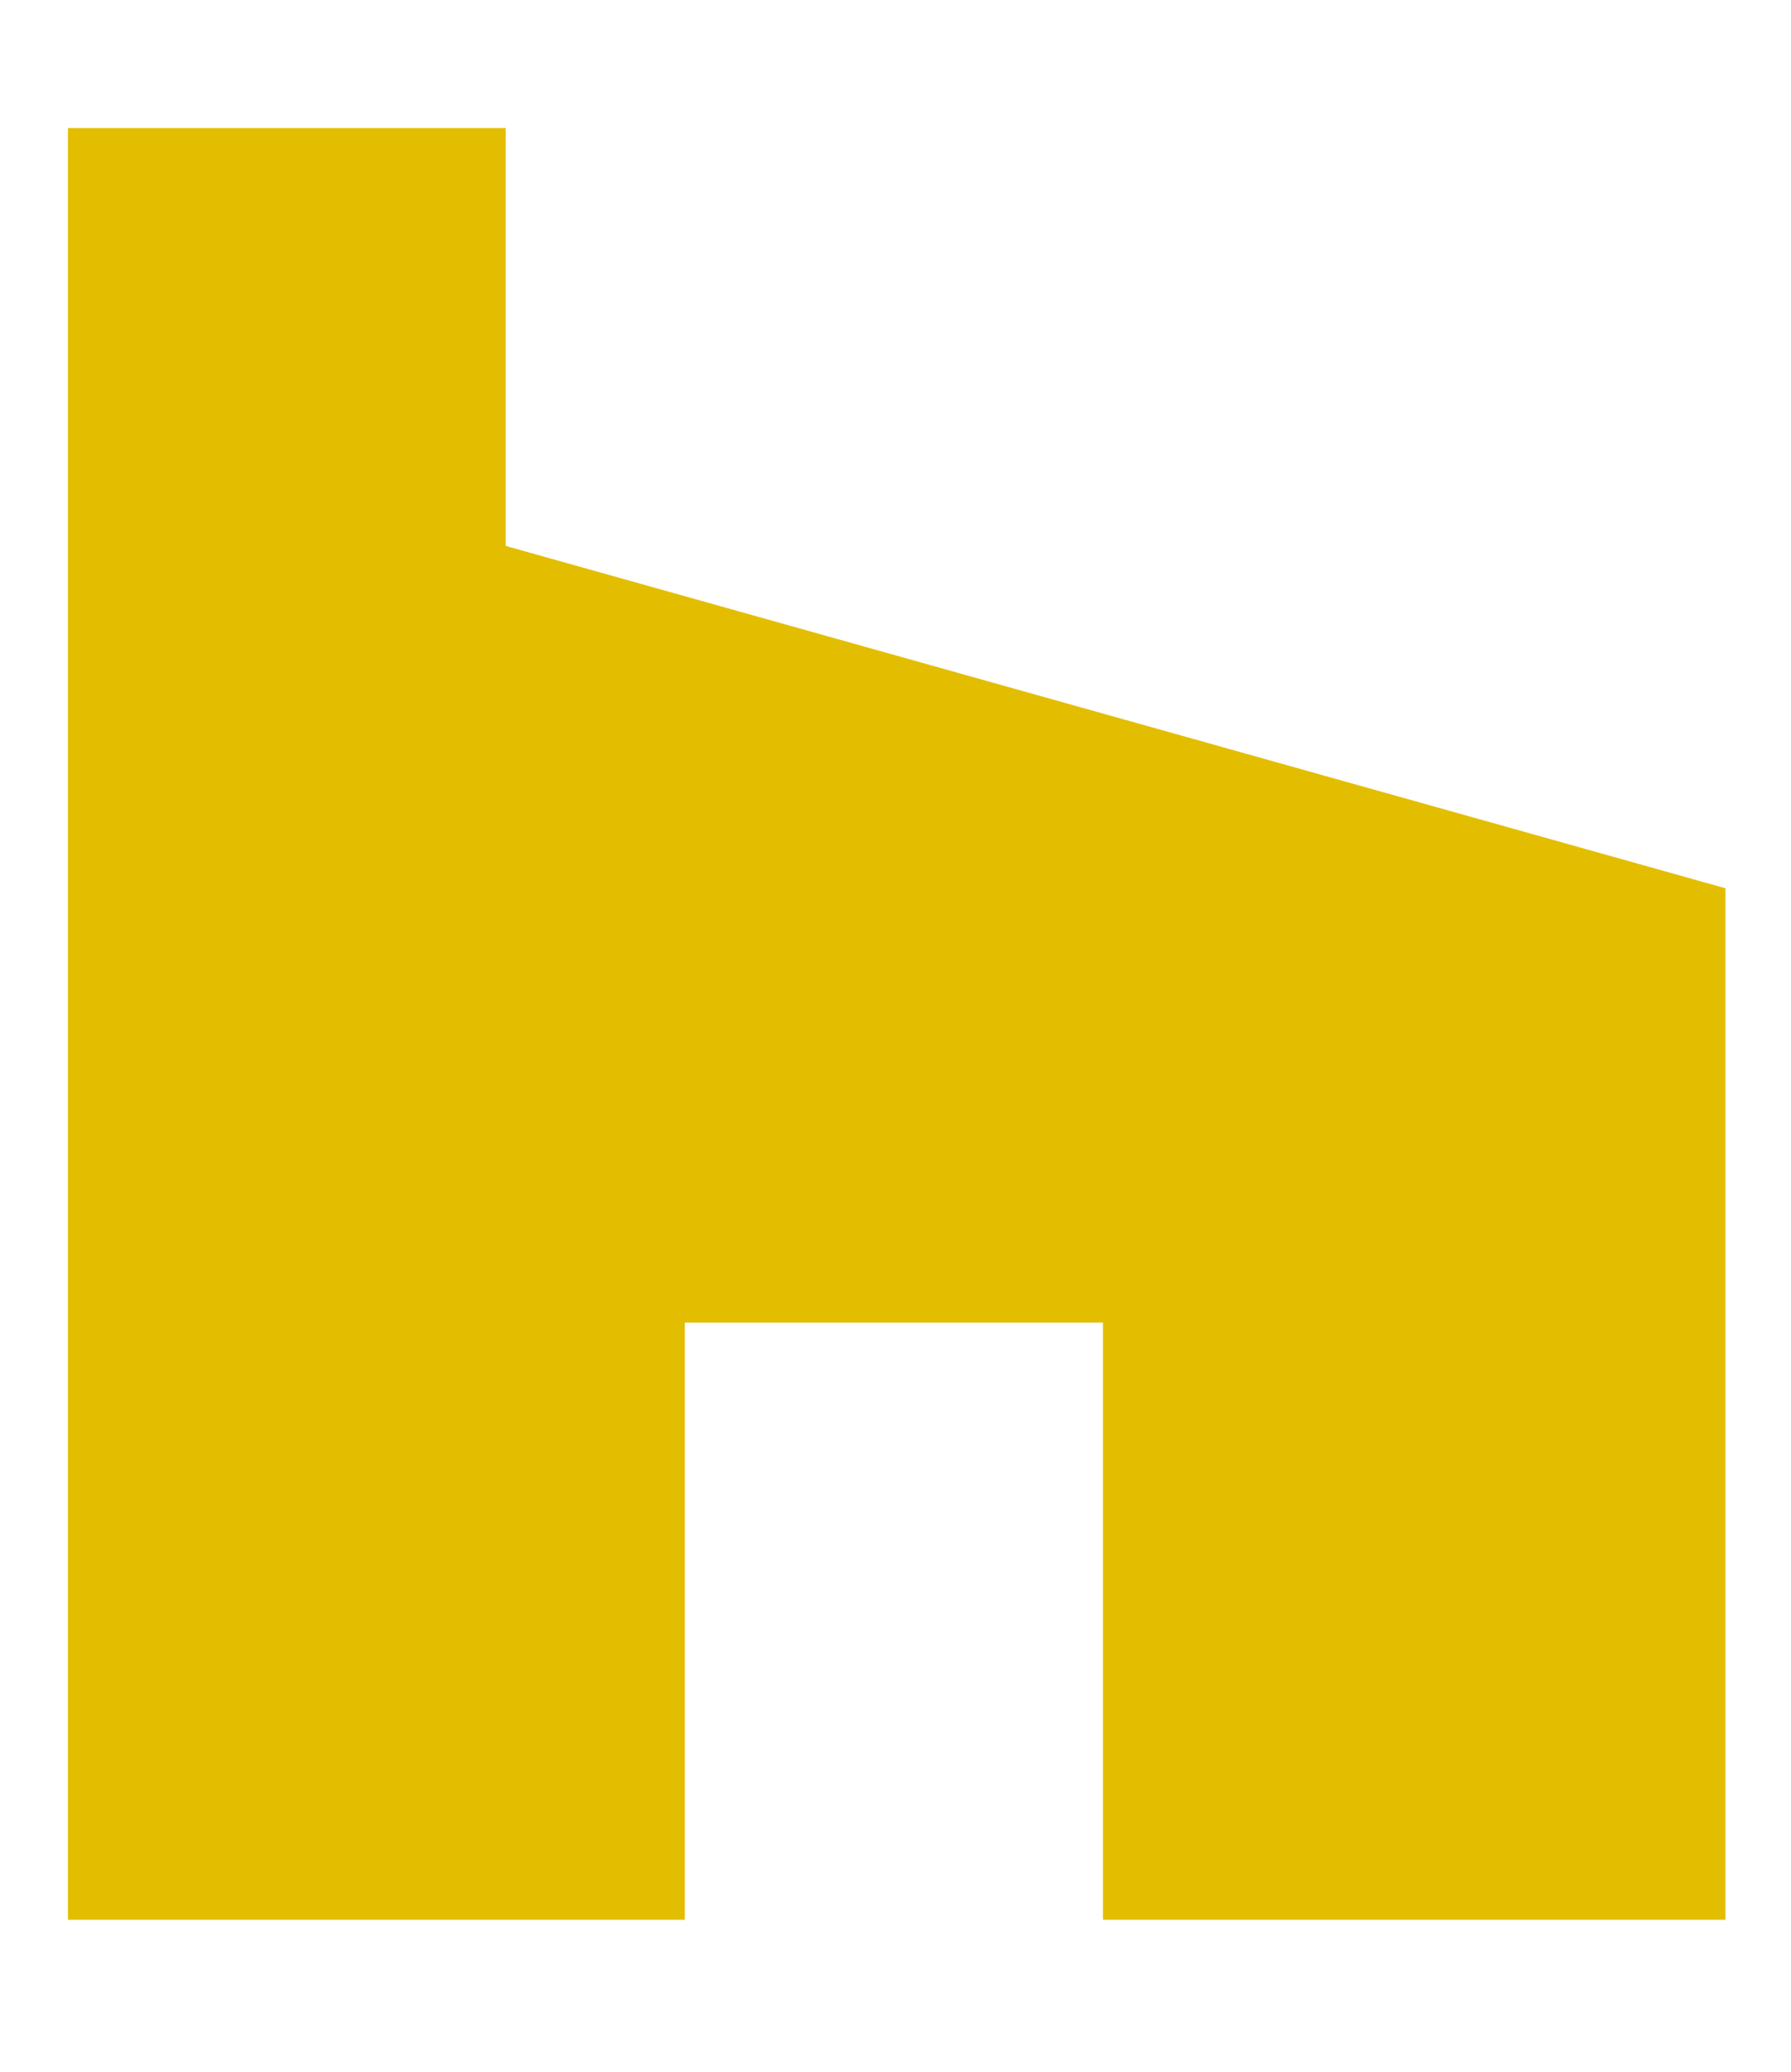
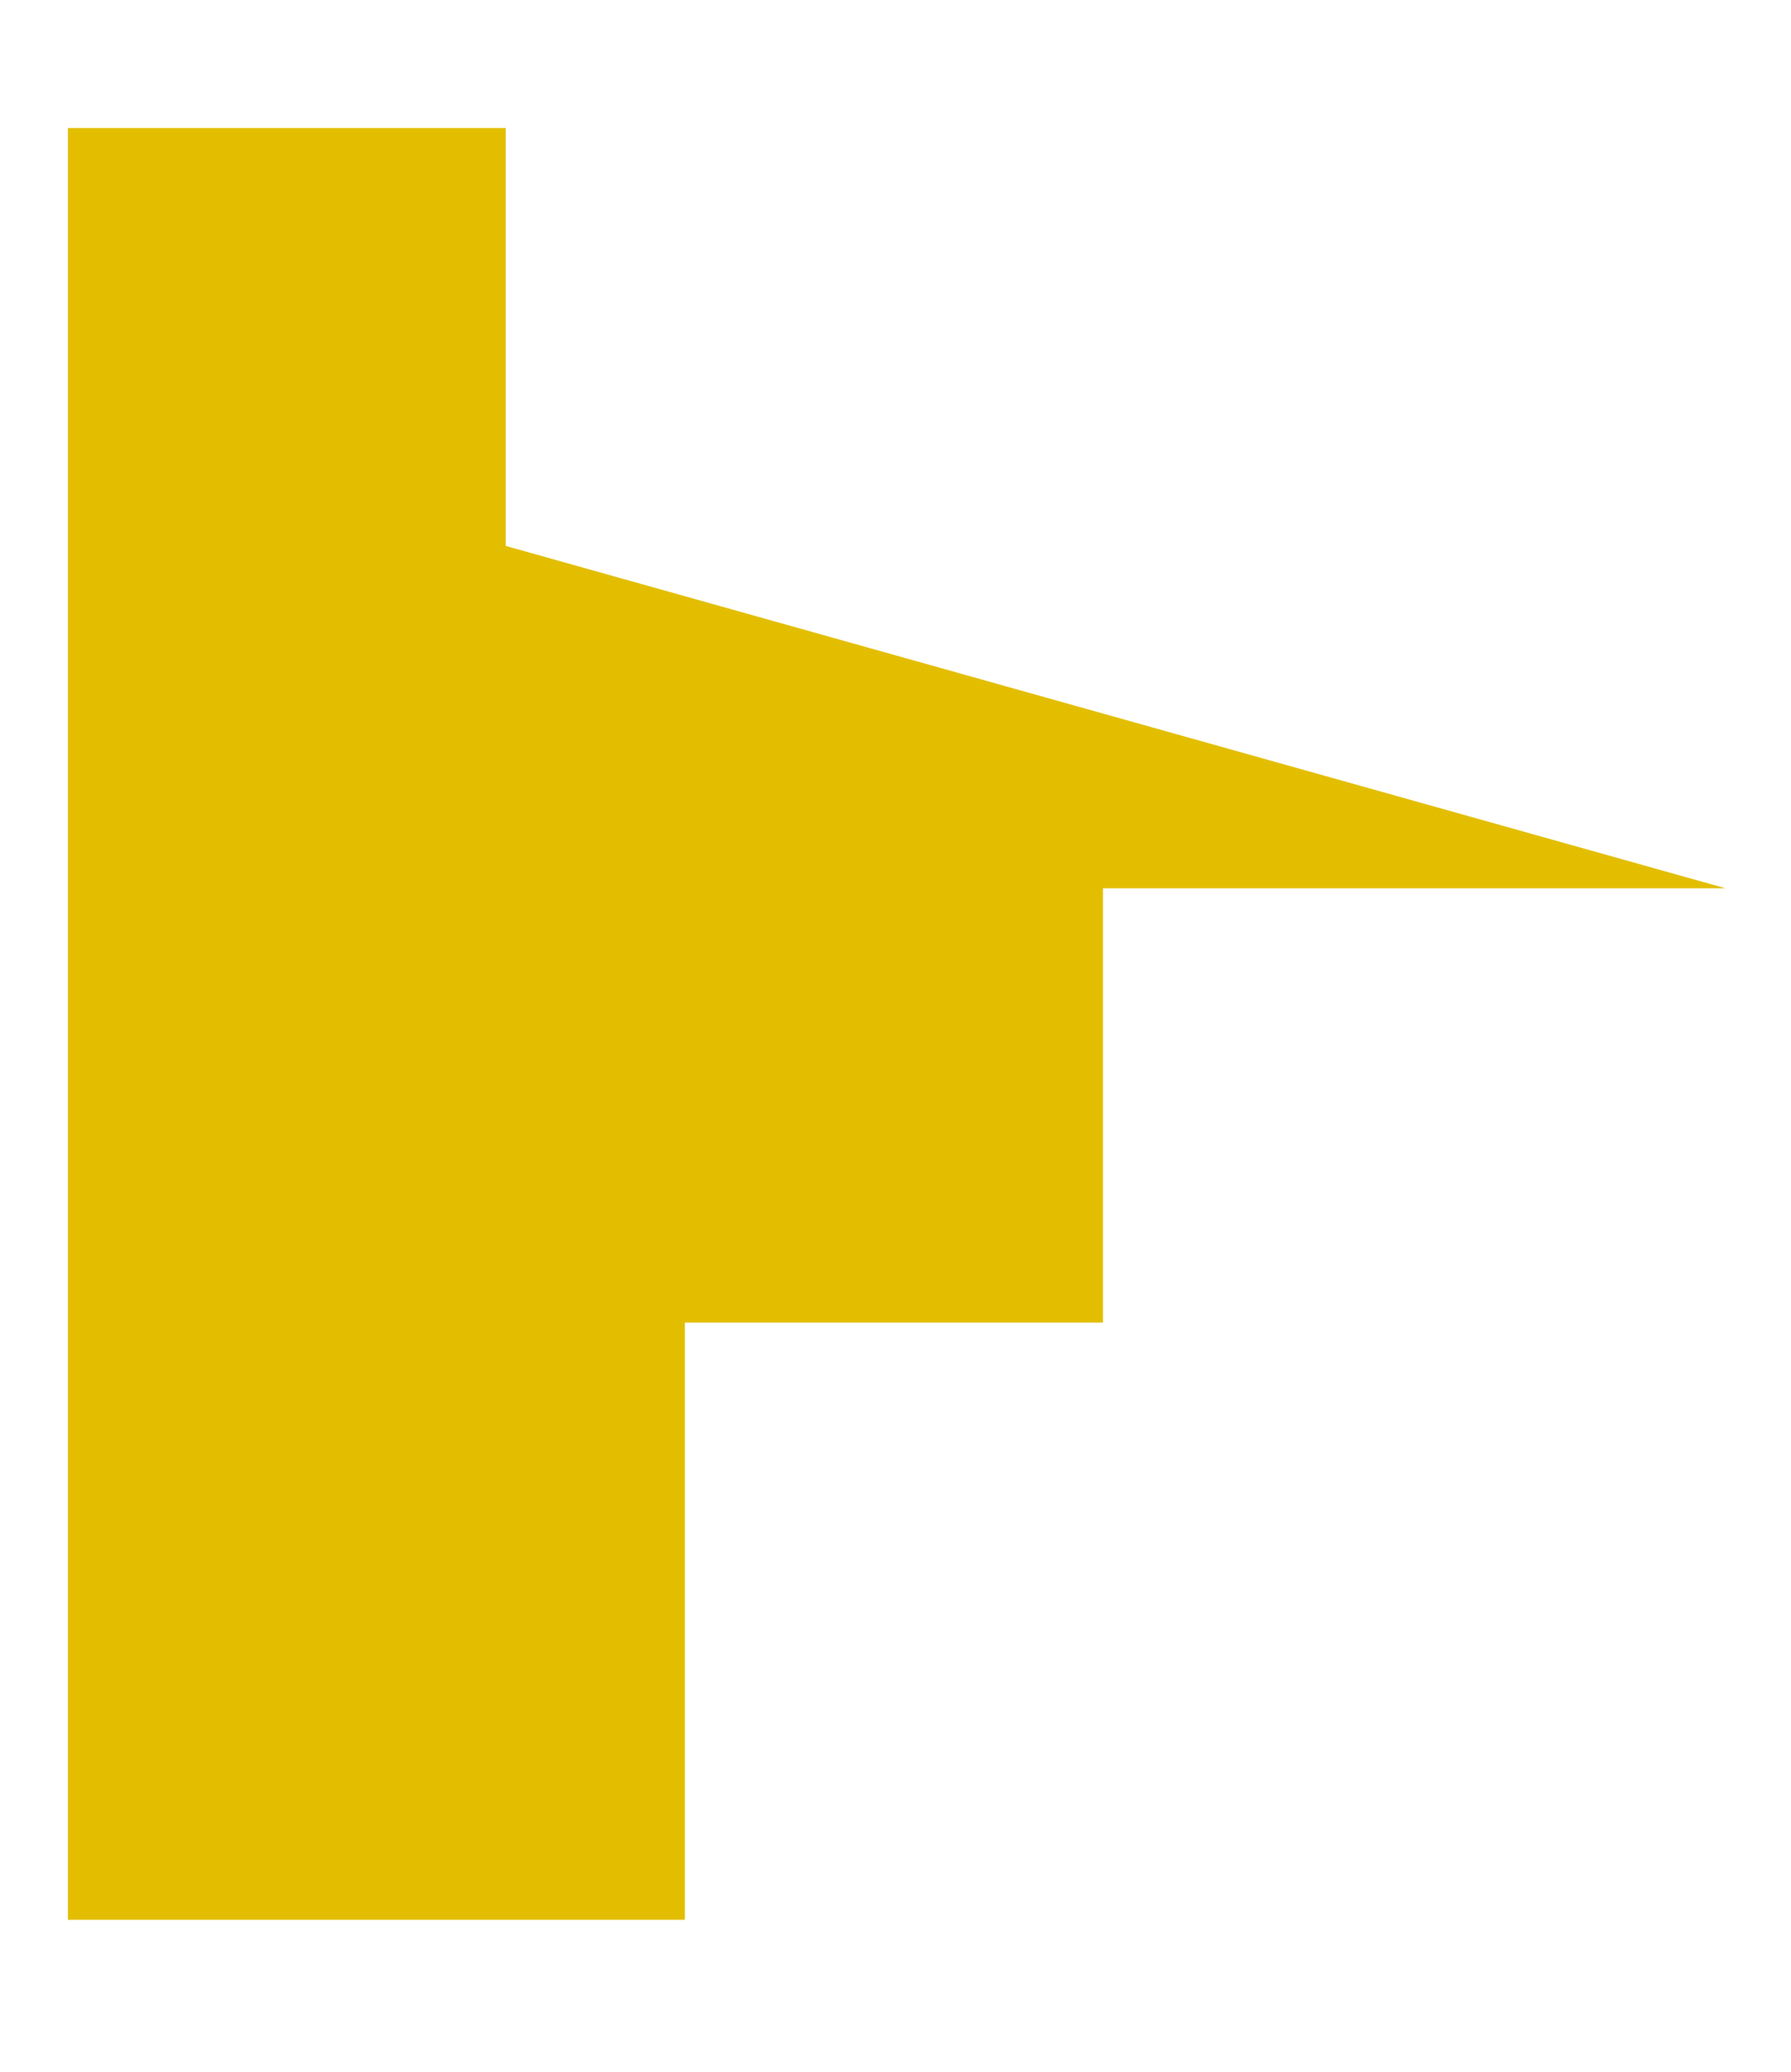
<svg xmlns="http://www.w3.org/2000/svg" width="32" height="37" viewBox="0 0 32 37" fill="none">
-   <path d="M19.707 23.621H12.236V34.286H1.214V2.286H9.036V9.75L30.829 15.864V34.286H19.707V23.621Z" fill="#E3BE00" />
+   <path d="M19.707 23.621H12.236V34.286H1.214V2.286H9.036V9.75L30.829 15.864H19.707V23.621Z" fill="#E3BE00" />
</svg>